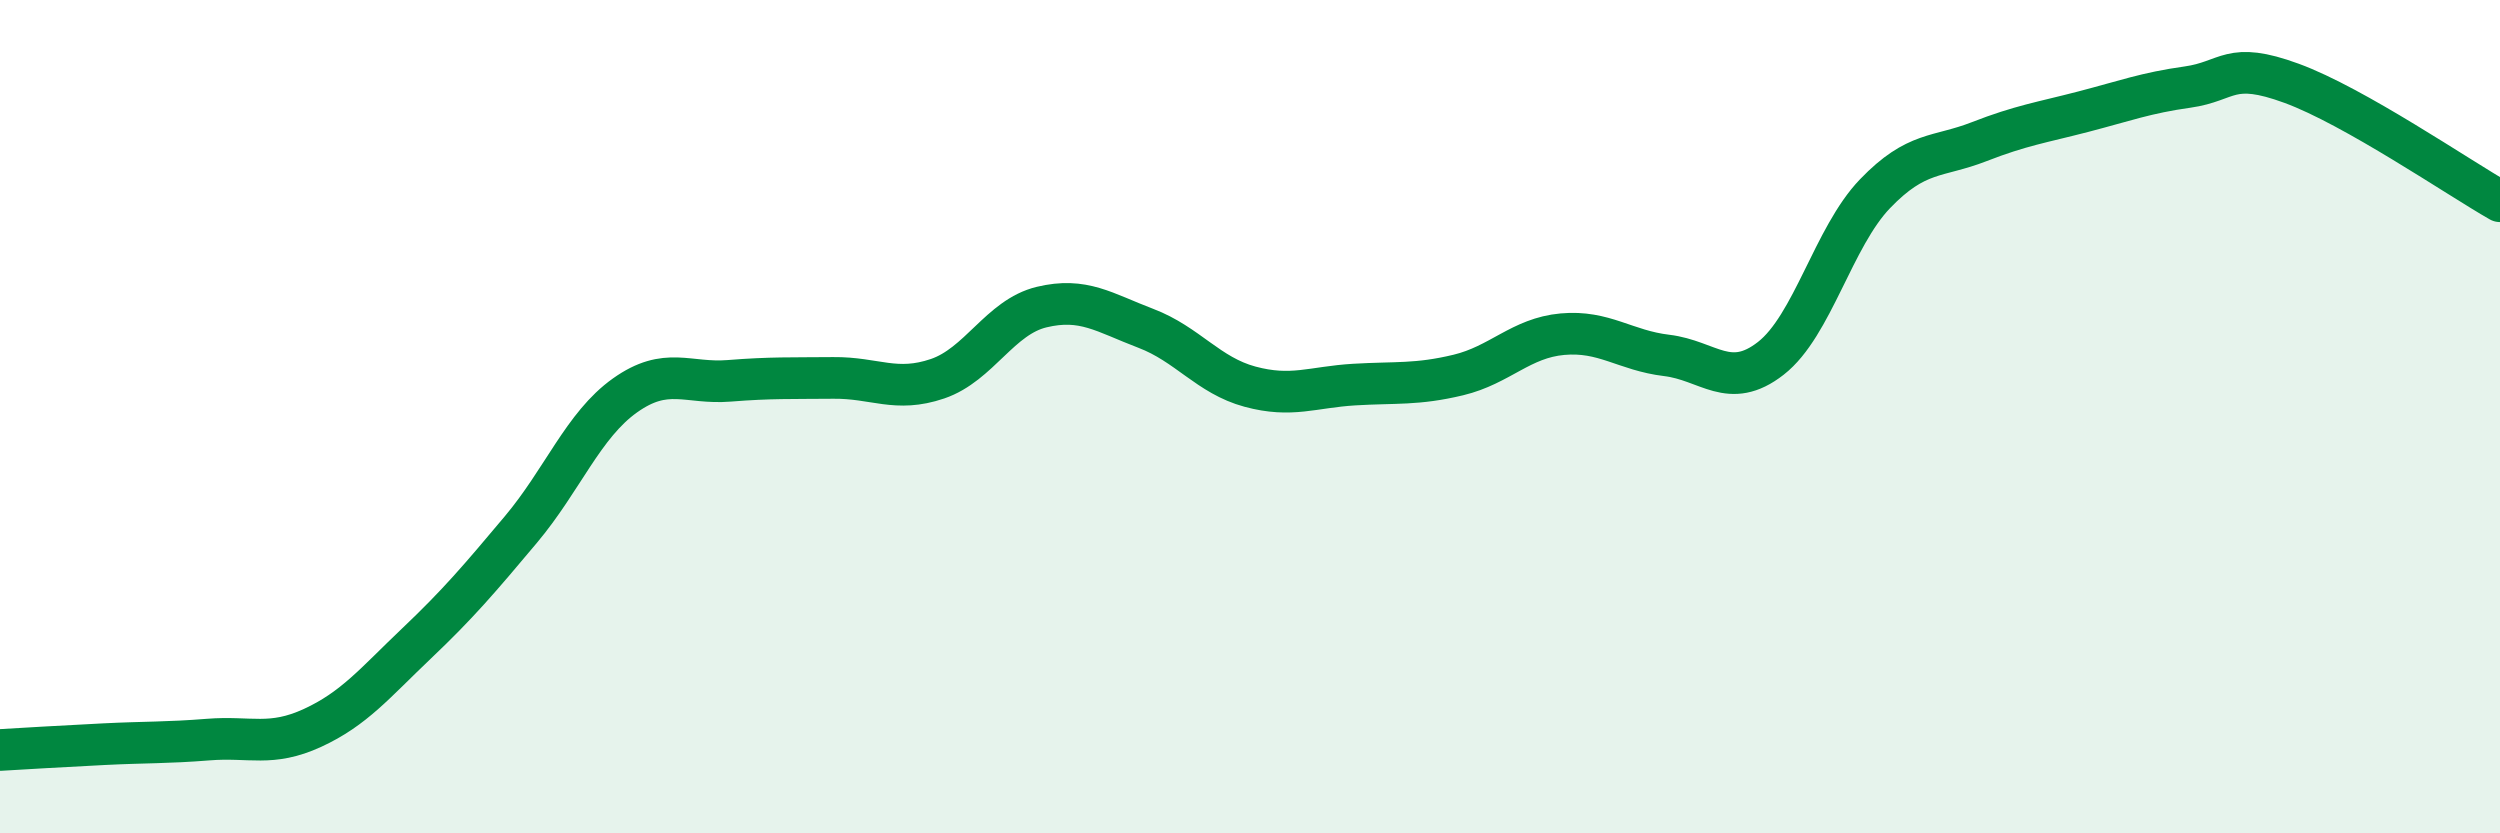
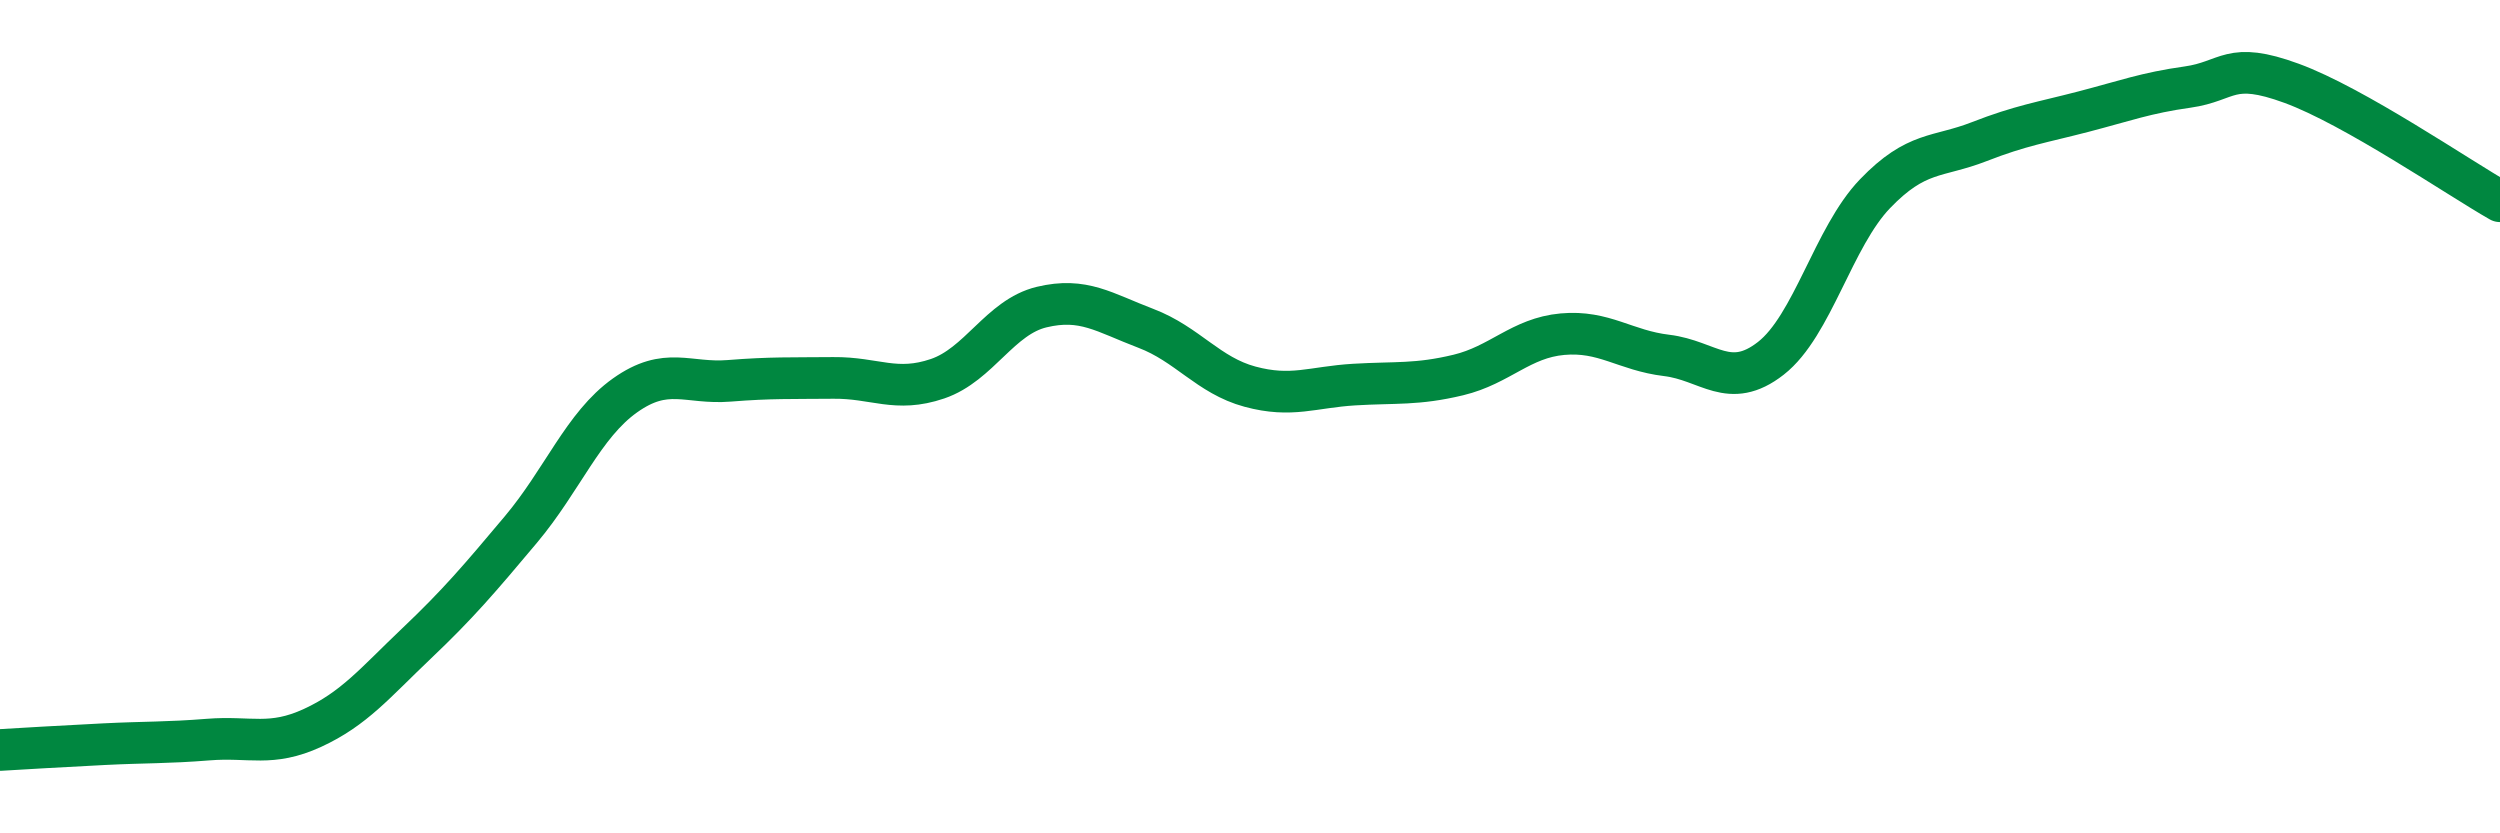
<svg xmlns="http://www.w3.org/2000/svg" width="60" height="20" viewBox="0 0 60 20">
-   <path d="M 0,18 C 0.5,17.97 1.5,17.91 2.5,17.86 C 3.5,17.81 4,17.83 5,17.75 C 6,17.67 6.5,17.93 7.5,17.47 C 8.5,17.01 9,16.39 10,15.44 C 11,14.49 11.5,13.9 12.5,12.71 C 13.5,11.52 14,10.2 15,9.49 C 16,8.78 16.5,9.22 17.5,9.14 C 18.5,9.06 19,9.08 20,9.07 C 21,9.06 21.5,9.43 22.5,9.09 C 23.5,8.75 24,7.61 25,7.37 C 26,7.13 26.5,7.5 27.5,7.88 C 28.5,8.26 29,9.01 30,9.28 C 31,9.55 31.5,9.29 32.5,9.23 C 33.5,9.17 34,9.24 35,9 C 36,8.76 36.5,8.11 37.5,8.02 C 38.5,7.93 39,8.41 40,8.53 C 41,8.65 41.5,9.38 42.5,8.6 C 43.5,7.82 44,5.69 45,4.65 C 46,3.61 46.5,3.79 47.5,3.4 C 48.5,3.01 49,2.94 50,2.68 C 51,2.42 51.5,2.23 52.5,2.09 C 53.5,1.95 53.5,1.45 55,2 C 56.5,2.55 59,4.26 60,4.83L60 20L0 20Z" fill="#008740" opacity="0.1" stroke-linecap="round" stroke-linejoin="round" />
  <path d="M 0,18 C 0.5,17.97 1.5,17.91 2.5,17.86 C 3.5,17.81 4,17.83 5,17.75 C 6,17.67 6.5,17.93 7.5,17.47 C 8.5,17.01 9,16.39 10,15.44 C 11,14.49 11.5,13.9 12.5,12.71 C 13.5,11.52 14,10.2 15,9.49 C 16,8.78 16.5,9.22 17.5,9.14 C 18.5,9.06 19,9.08 20,9.07 C 21,9.06 21.5,9.43 22.5,9.09 C 23.5,8.75 24,7.61 25,7.37 C 26,7.13 26.5,7.5 27.5,7.88 C 28.5,8.26 29,9.01 30,9.28 C 31,9.55 31.5,9.29 32.5,9.23 C 33.5,9.17 34,9.24 35,9 C 36,8.76 36.5,8.11 37.5,8.02 C 38.5,7.93 39,8.41 40,8.53 C 41,8.65 41.5,9.38 42.5,8.6 C 43.5,7.82 44,5.69 45,4.65 C 46,3.61 46.5,3.79 47.5,3.4 C 48.5,3.01 49,2.94 50,2.68 C 51,2.42 51.5,2.23 52.5,2.09 C 53.5,1.95 53.5,1.45 55,2 C 56.5,2.55 59,4.26 60,4.83" stroke="#008740" stroke-width="1" fill="none" stroke-linecap="round" stroke-linejoin="round" />
</svg>